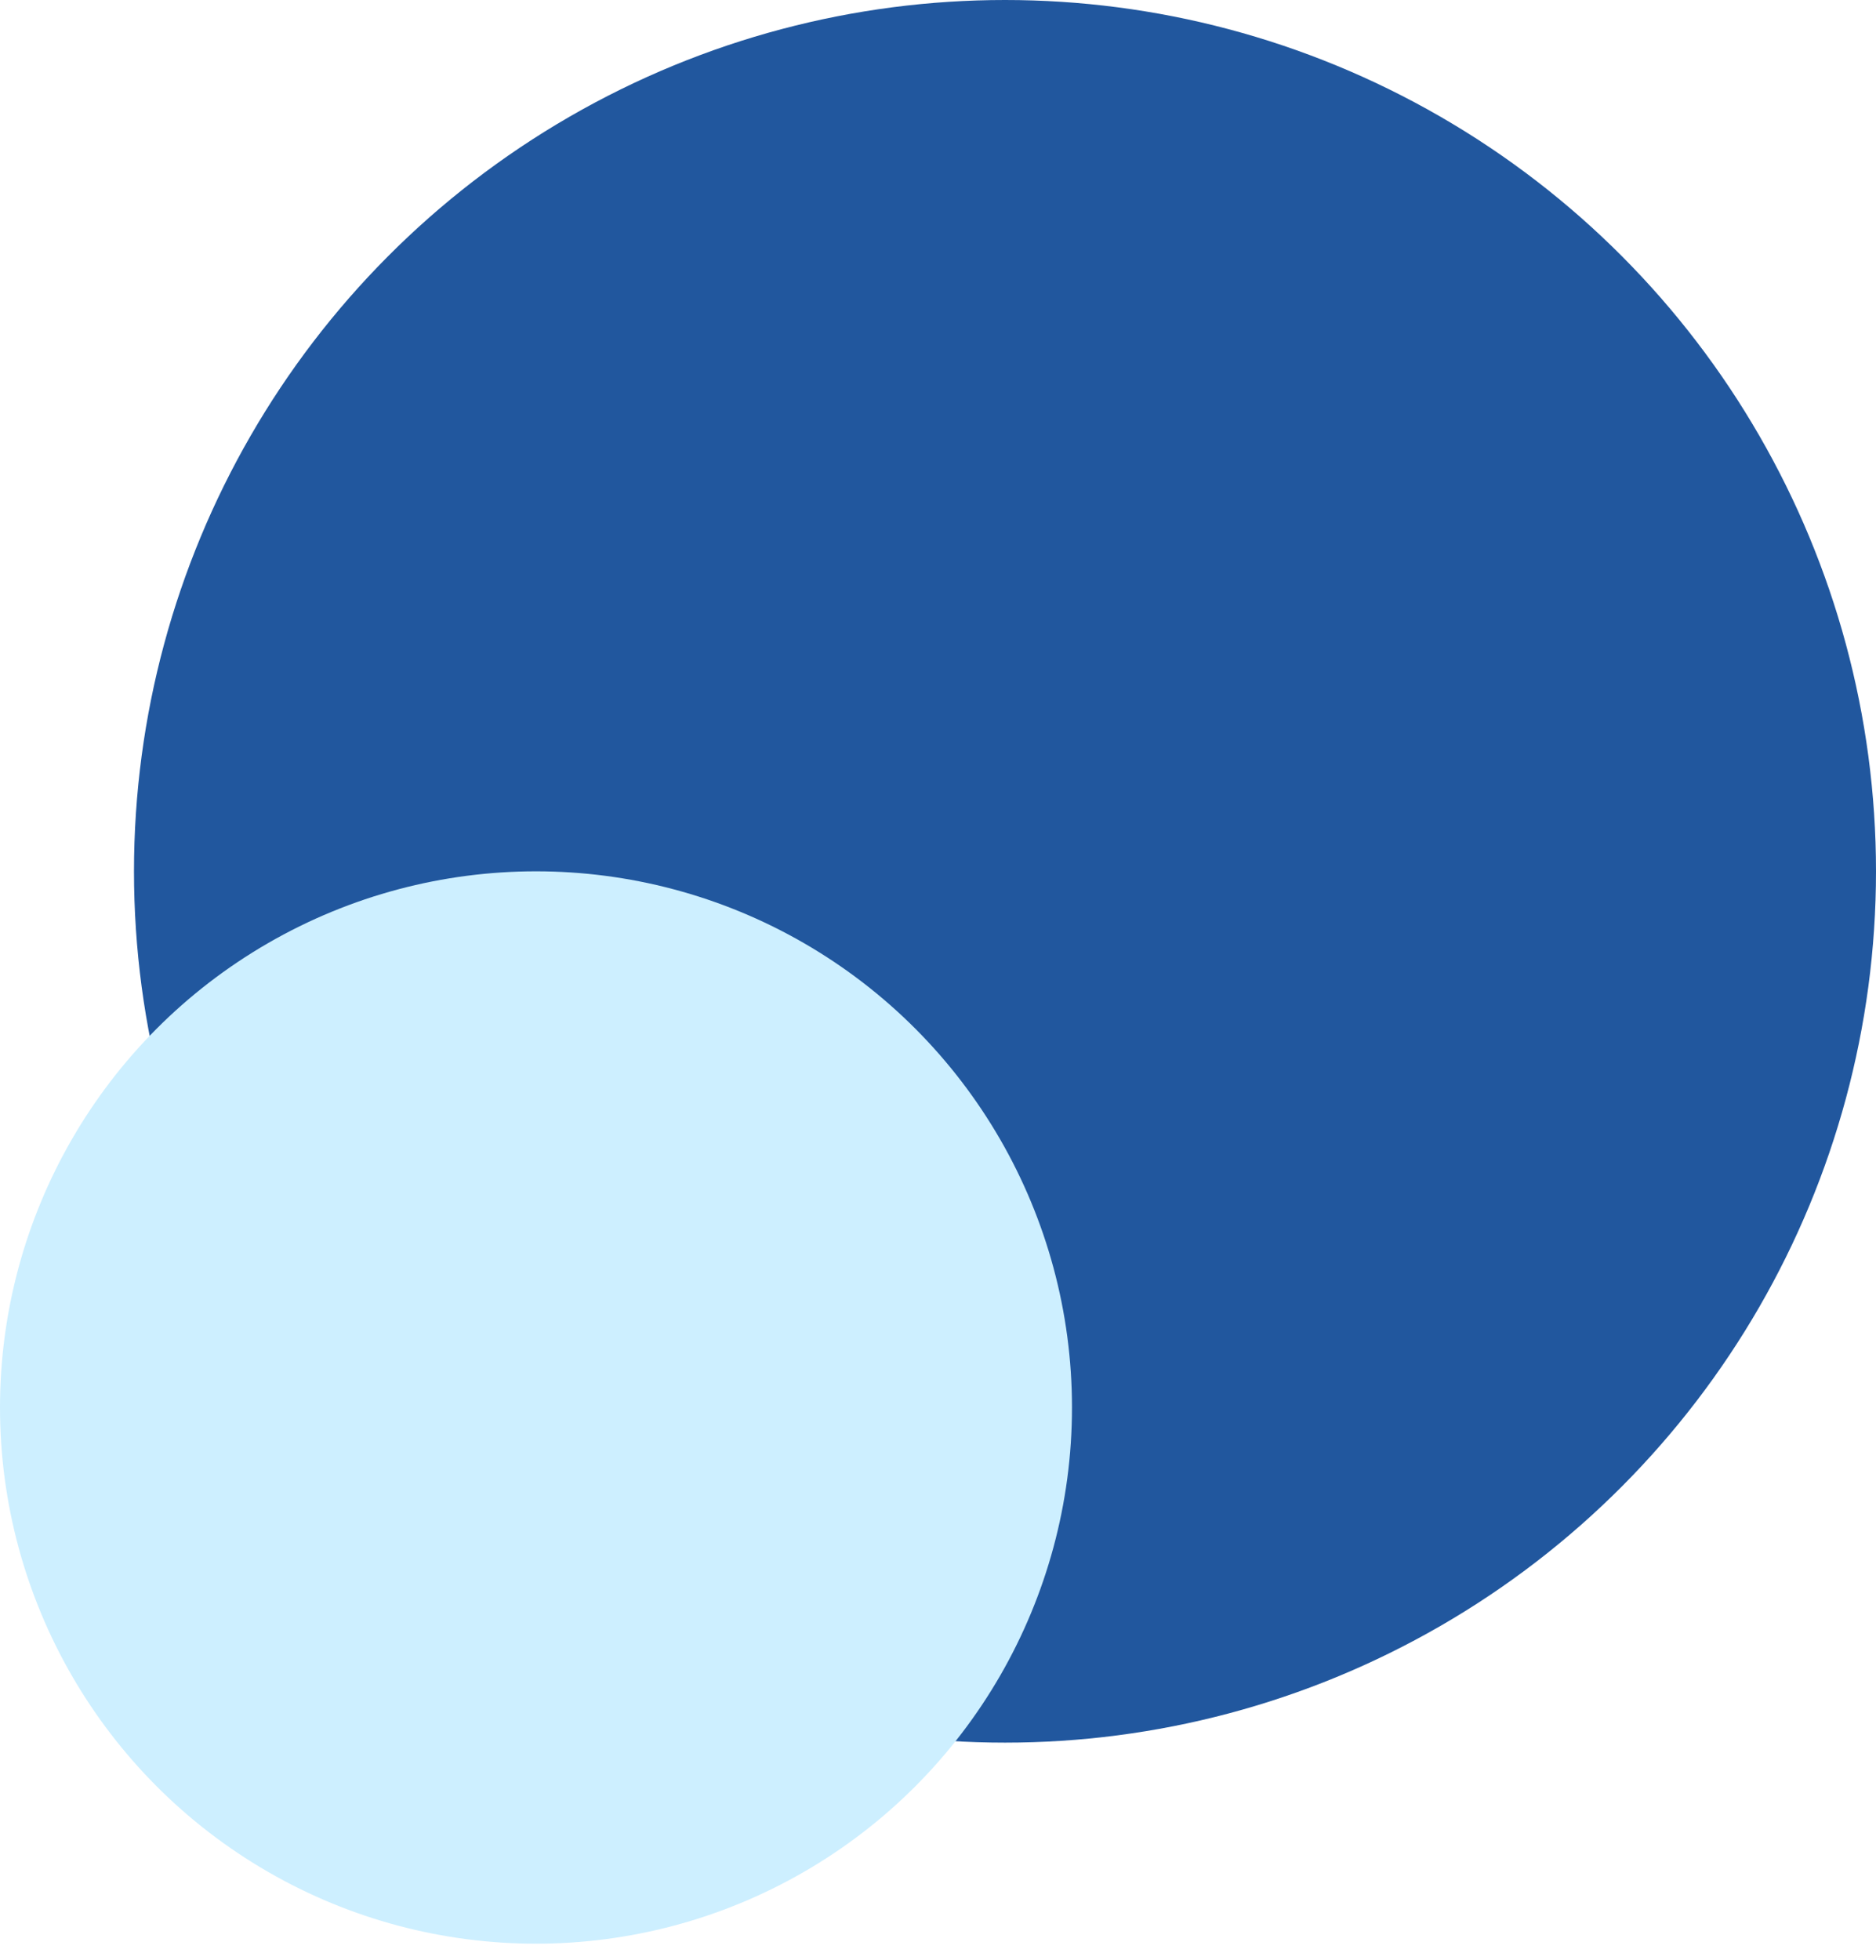
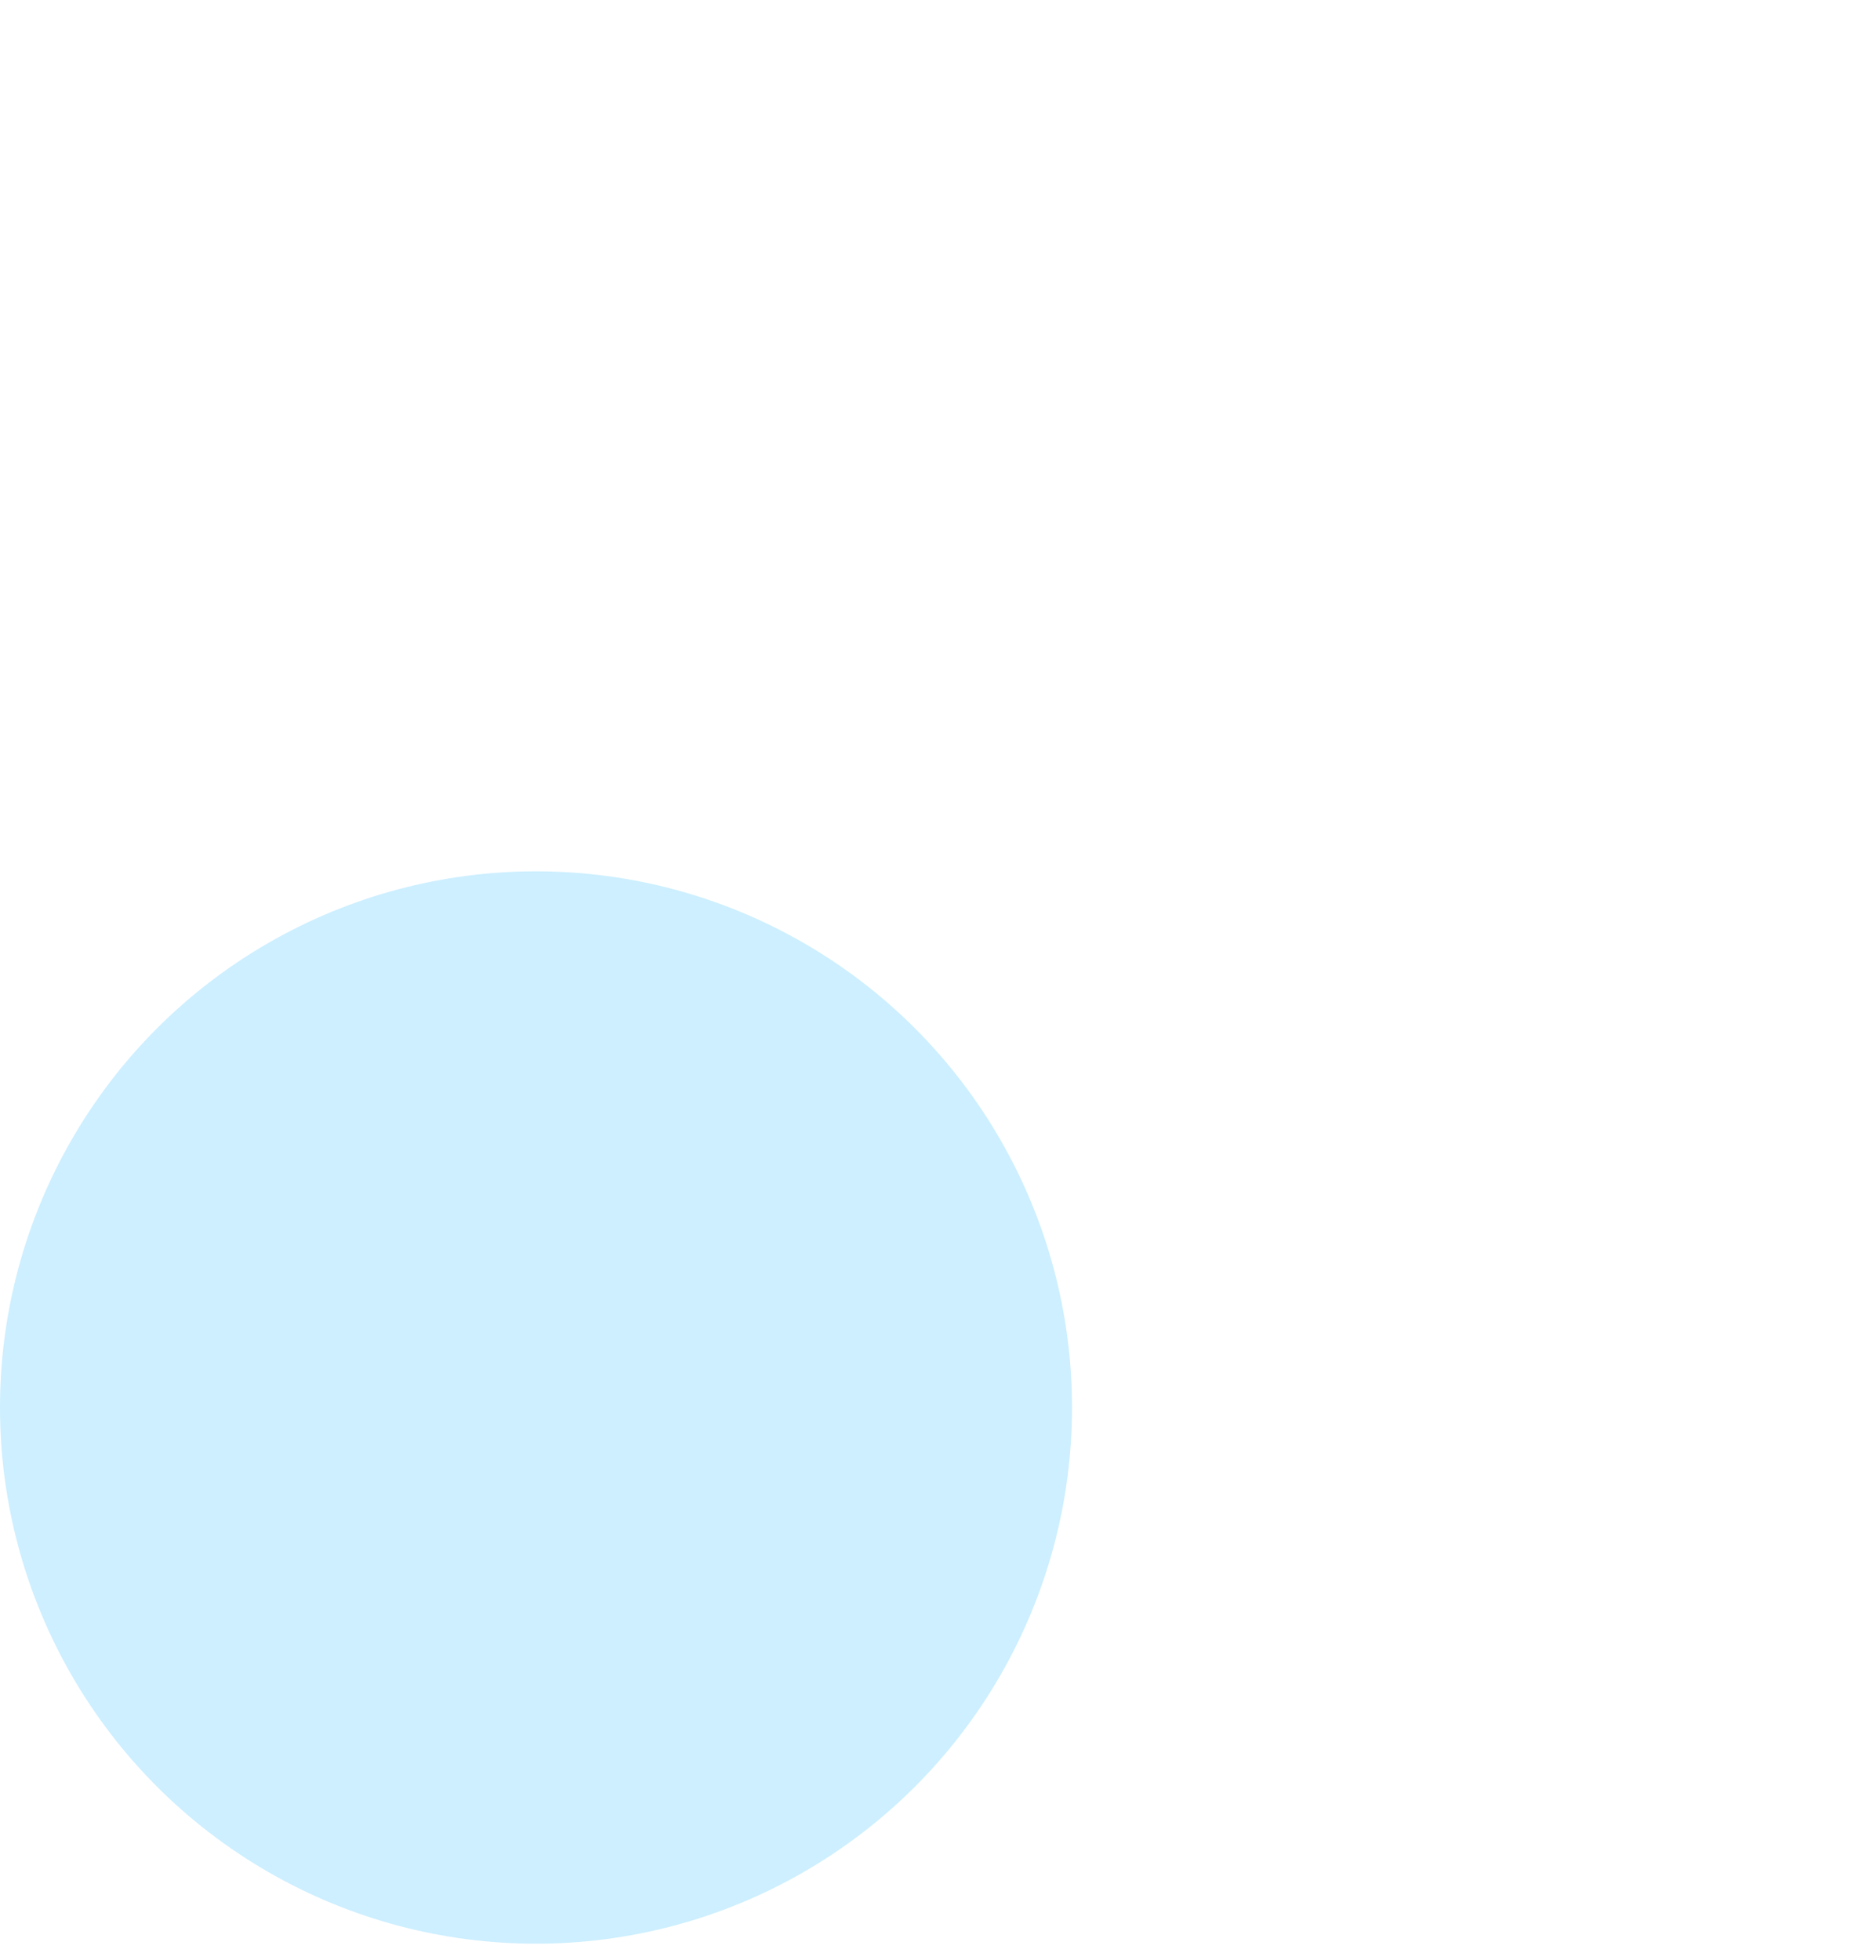
<svg xmlns="http://www.w3.org/2000/svg" width="45" height="47" viewBox="0 0 45 47" fill="none">
-   <circle cx="24.107" cy="20.893" r="20.893" fill="#21579E" />
  <circle cx="12.857" cy="33.75" r="12.857" fill="#CDEFFF" />
</svg>